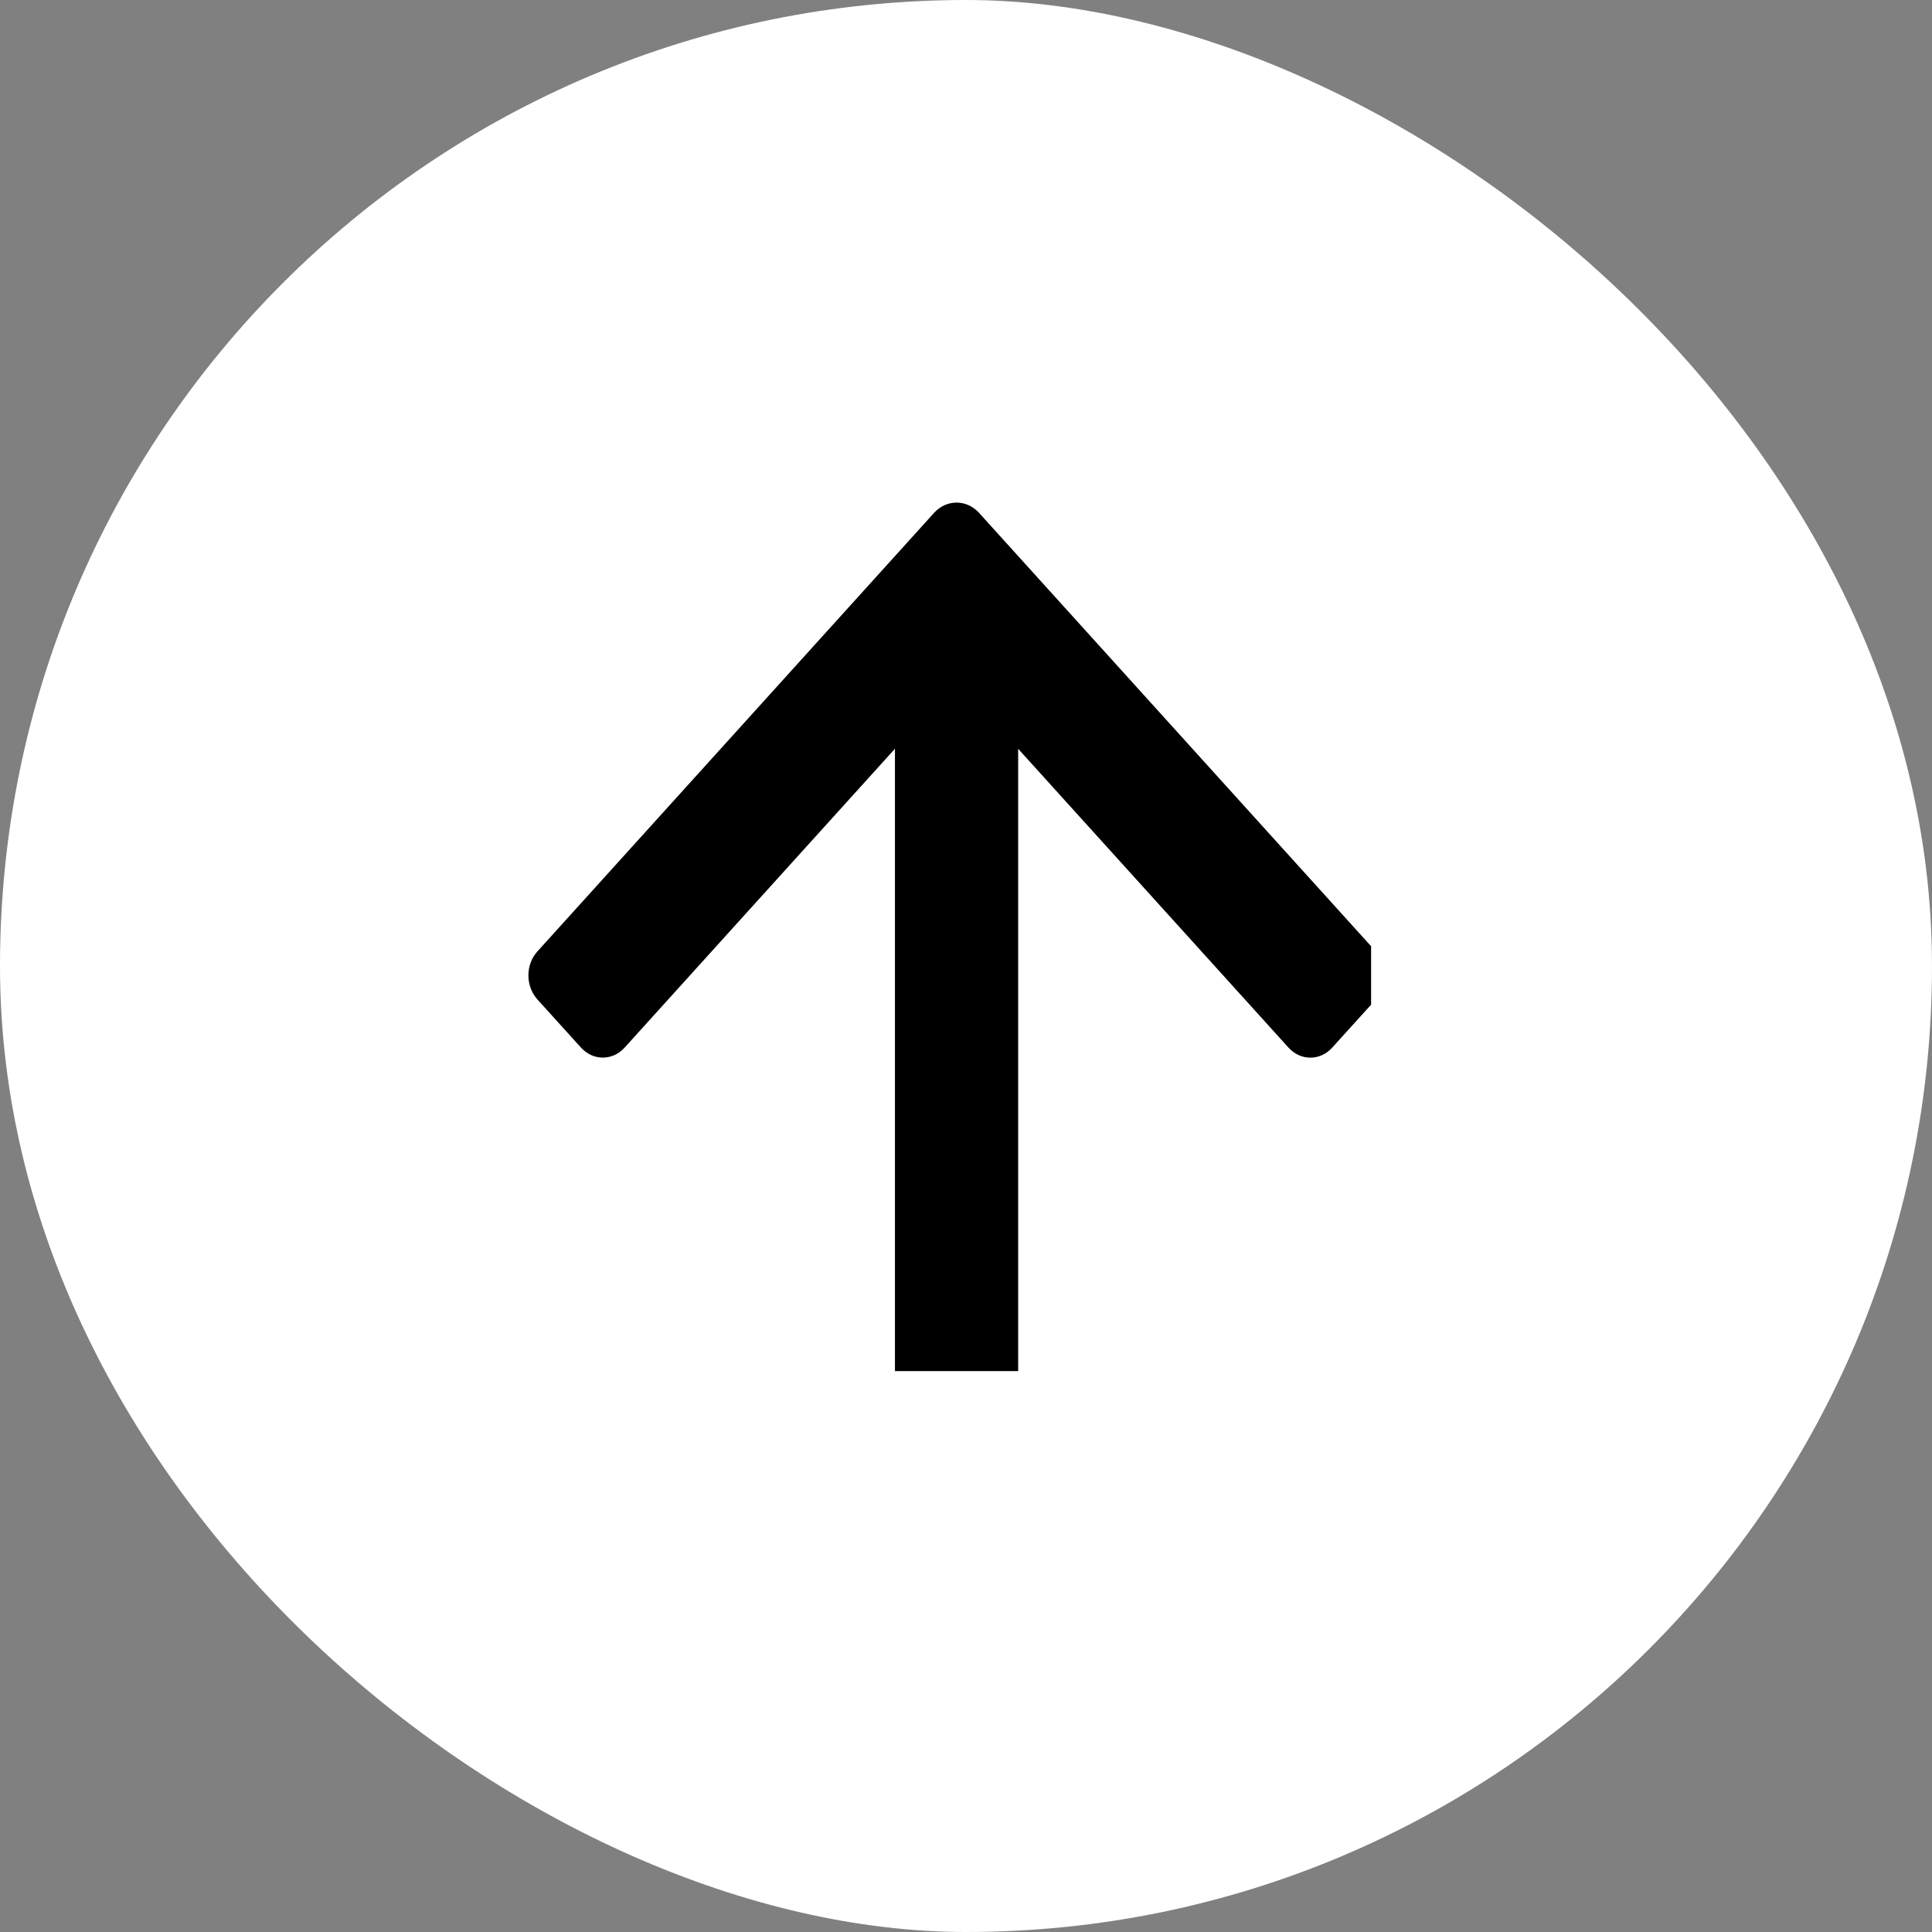
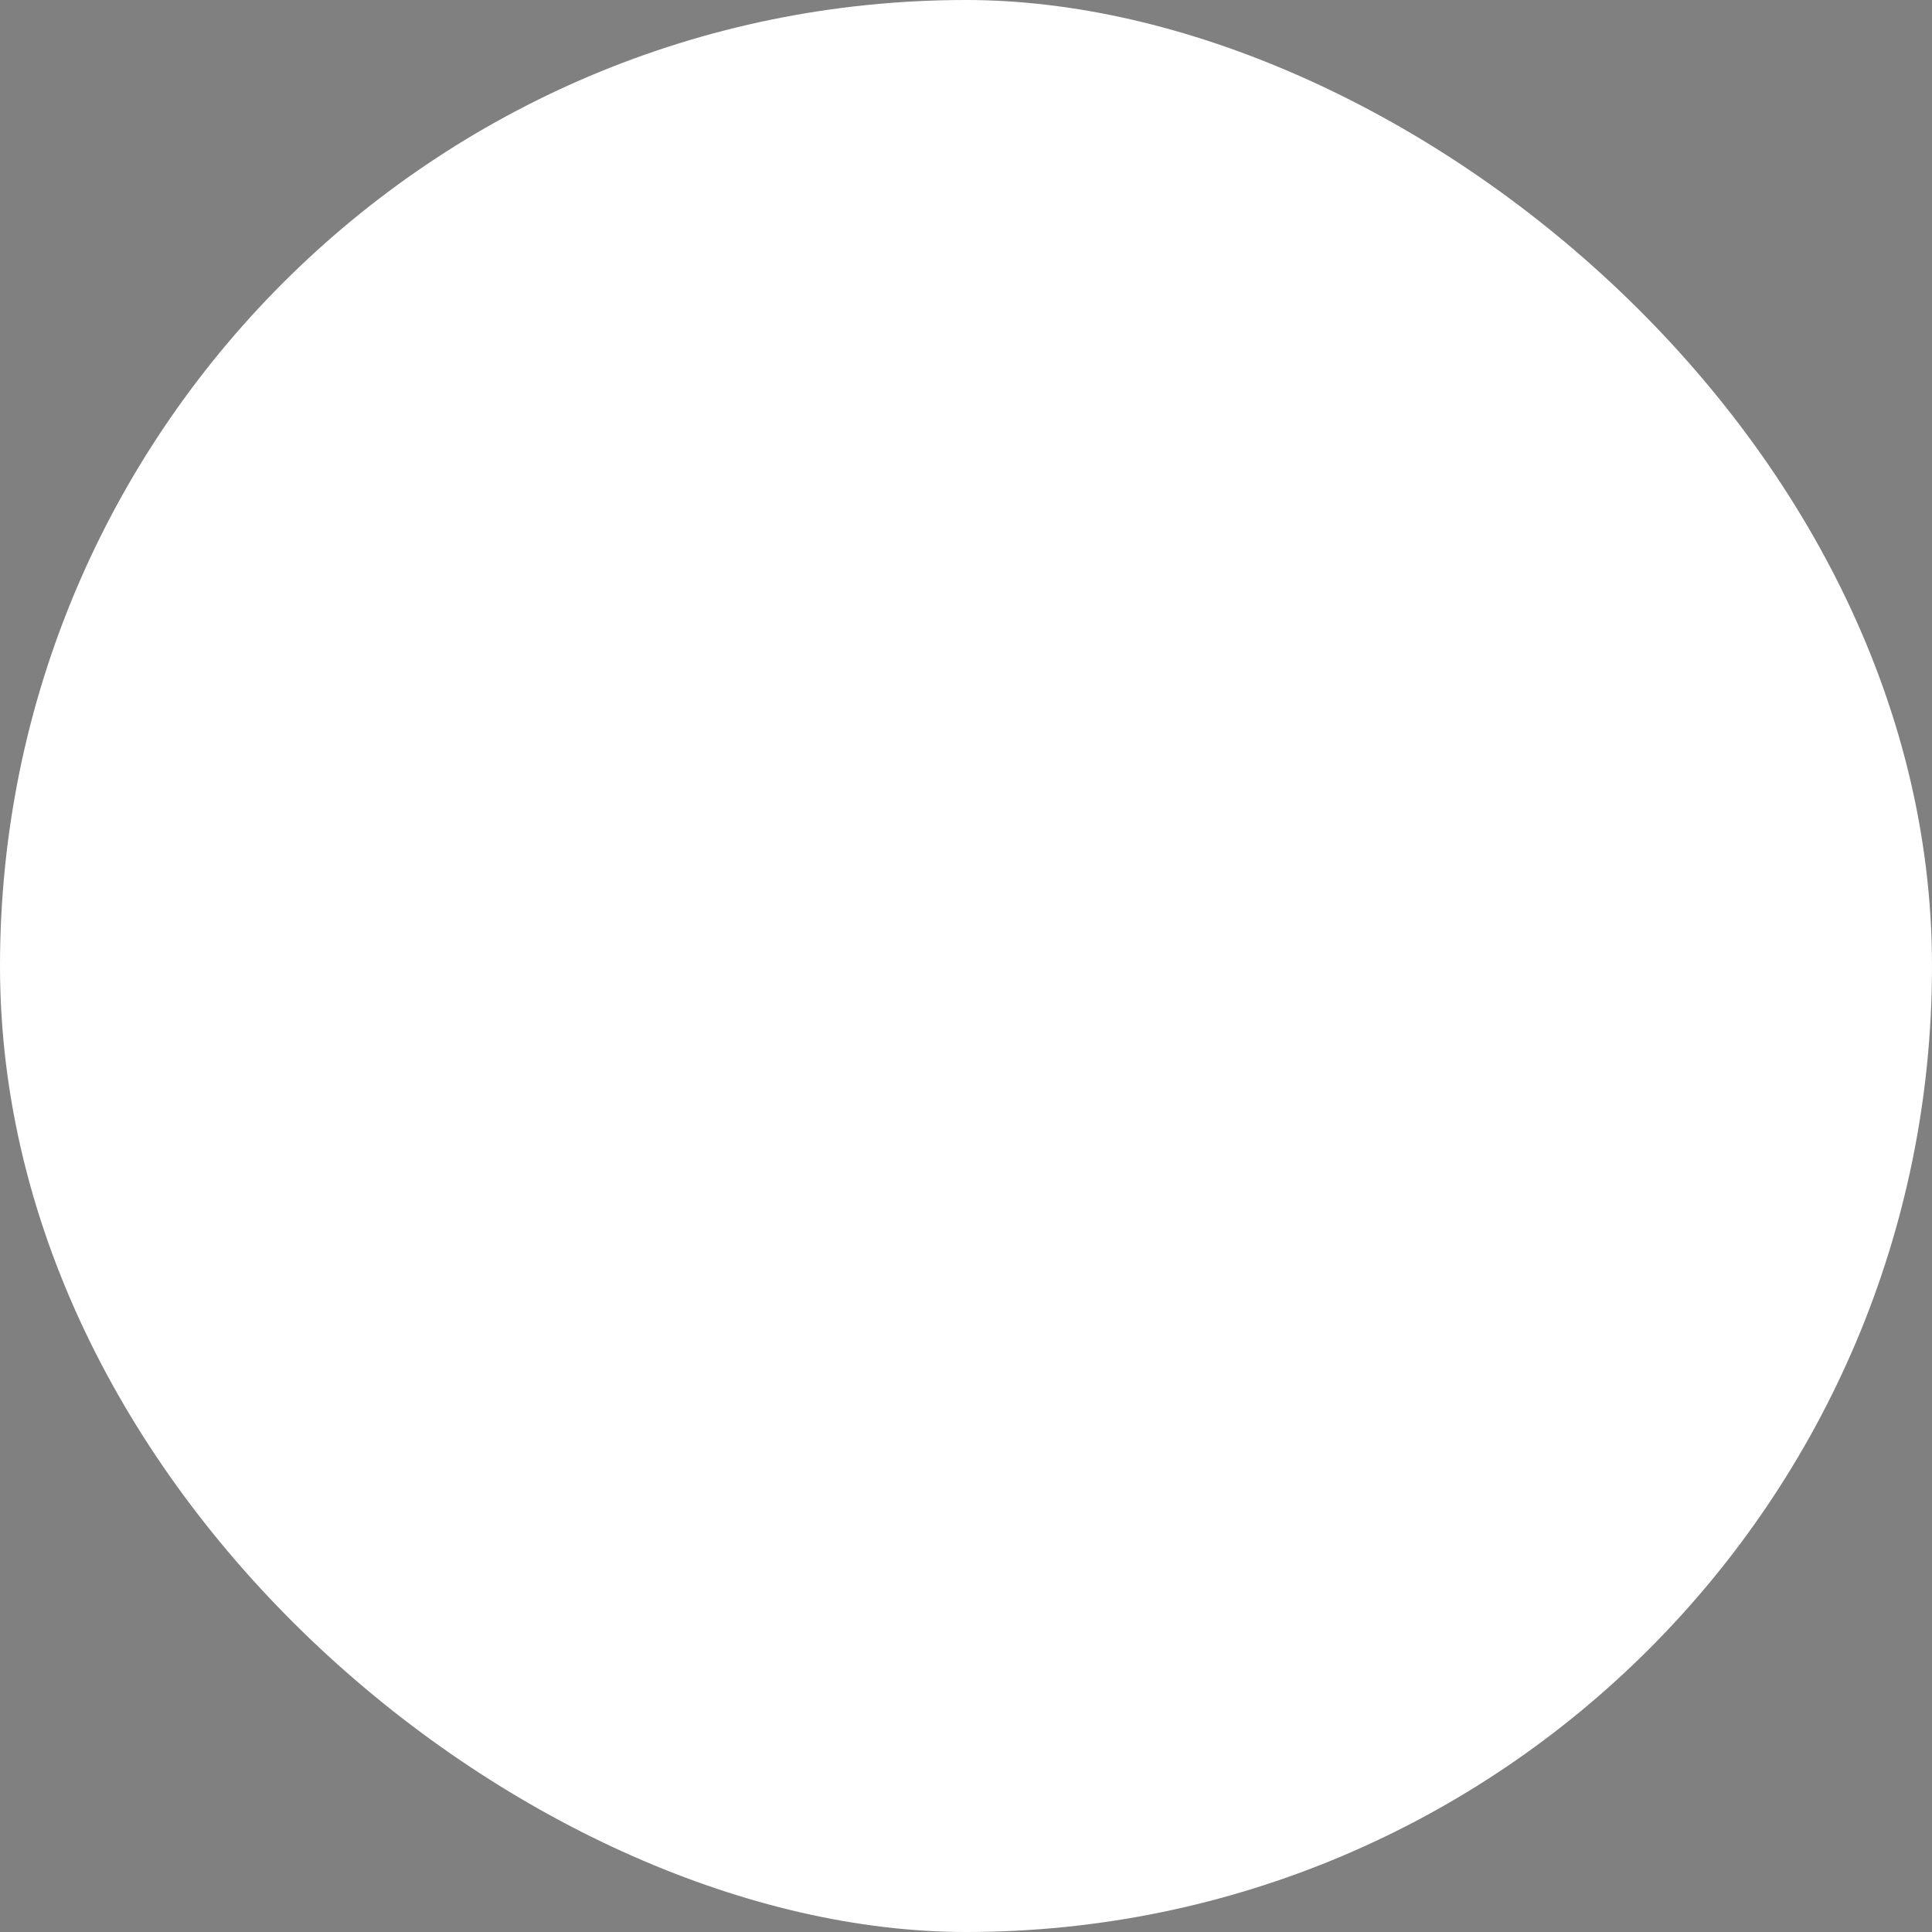
<svg xmlns="http://www.w3.org/2000/svg" width="31" height="31" viewBox="0 0 31 31" fill="none">
  <rect x="0" y="0" width="31" height="31" fill="#808080" stroke="none" />
  <rect width="31" height="31" rx="15.5" transform="matrix(1.19249e-08 -1 -1 -1.19249e-08 31 31)" fill="white" />
  <g clip-path="url(#clip0_3438_131)">
-     <path d="M22.077 15.265C22.27 15.48 22.268 15.824 22.074 16.039L21.375 16.811C21.182 17.024 20.869 17.024 20.676 16.811L16.337 12.015L16.337 24.889C16.336 25.189 16.116 25.434 15.843 25.434L14.855 25.434C14.581 25.434 14.361 25.189 14.36 24.889L14.36 12.014L10.022 16.81C9.828 17.023 9.516 17.023 9.323 16.81L8.624 16.038C8.43 15.823 8.43 15.478 8.624 15.265L14.994 8.222C15.192 8.012 15.505 8.012 15.703 8.222L22.074 15.265C22.076 15.264 22.076 15.264 22.077 15.265Z" fill="black" />
-   </g>
+     </g>
  <defs>
    <clipPath id="clip0_3438_131">
      <rect width="21" height="19" fill="white" transform="matrix(1.19249e-08 -1 -1 -1.19249e-08 22 22)" />
    </clipPath>
  </defs>
</svg>